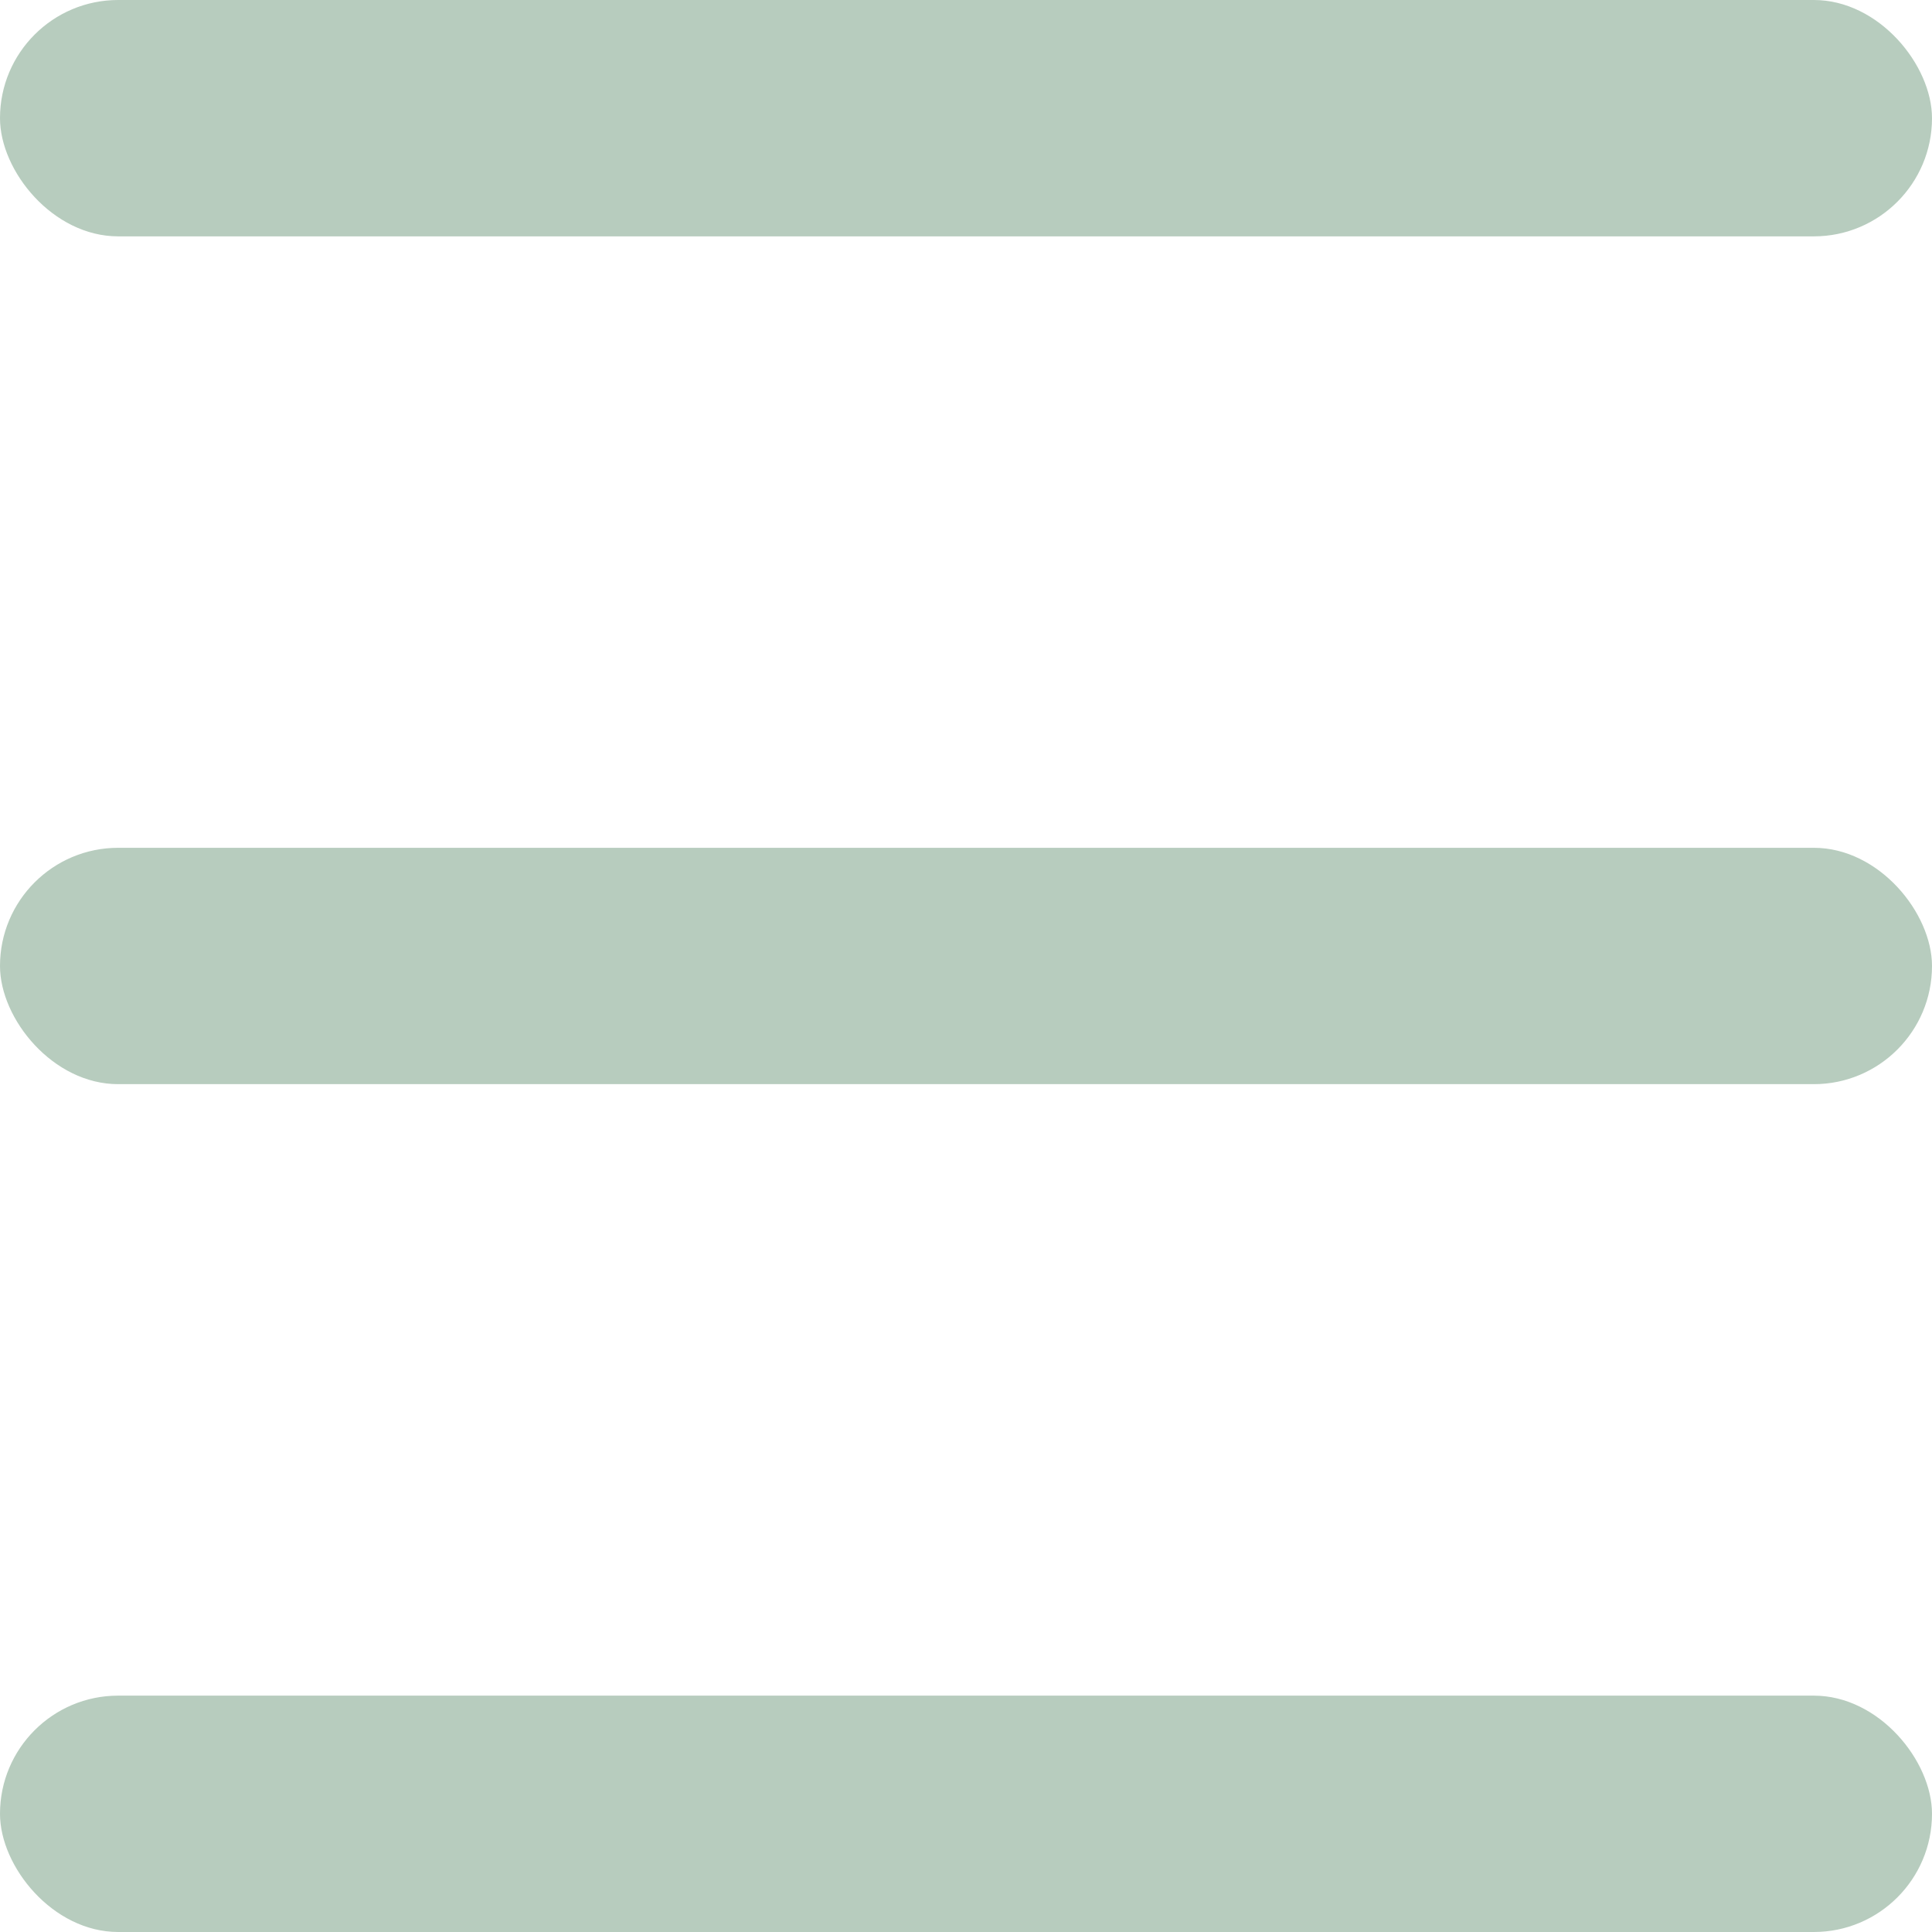
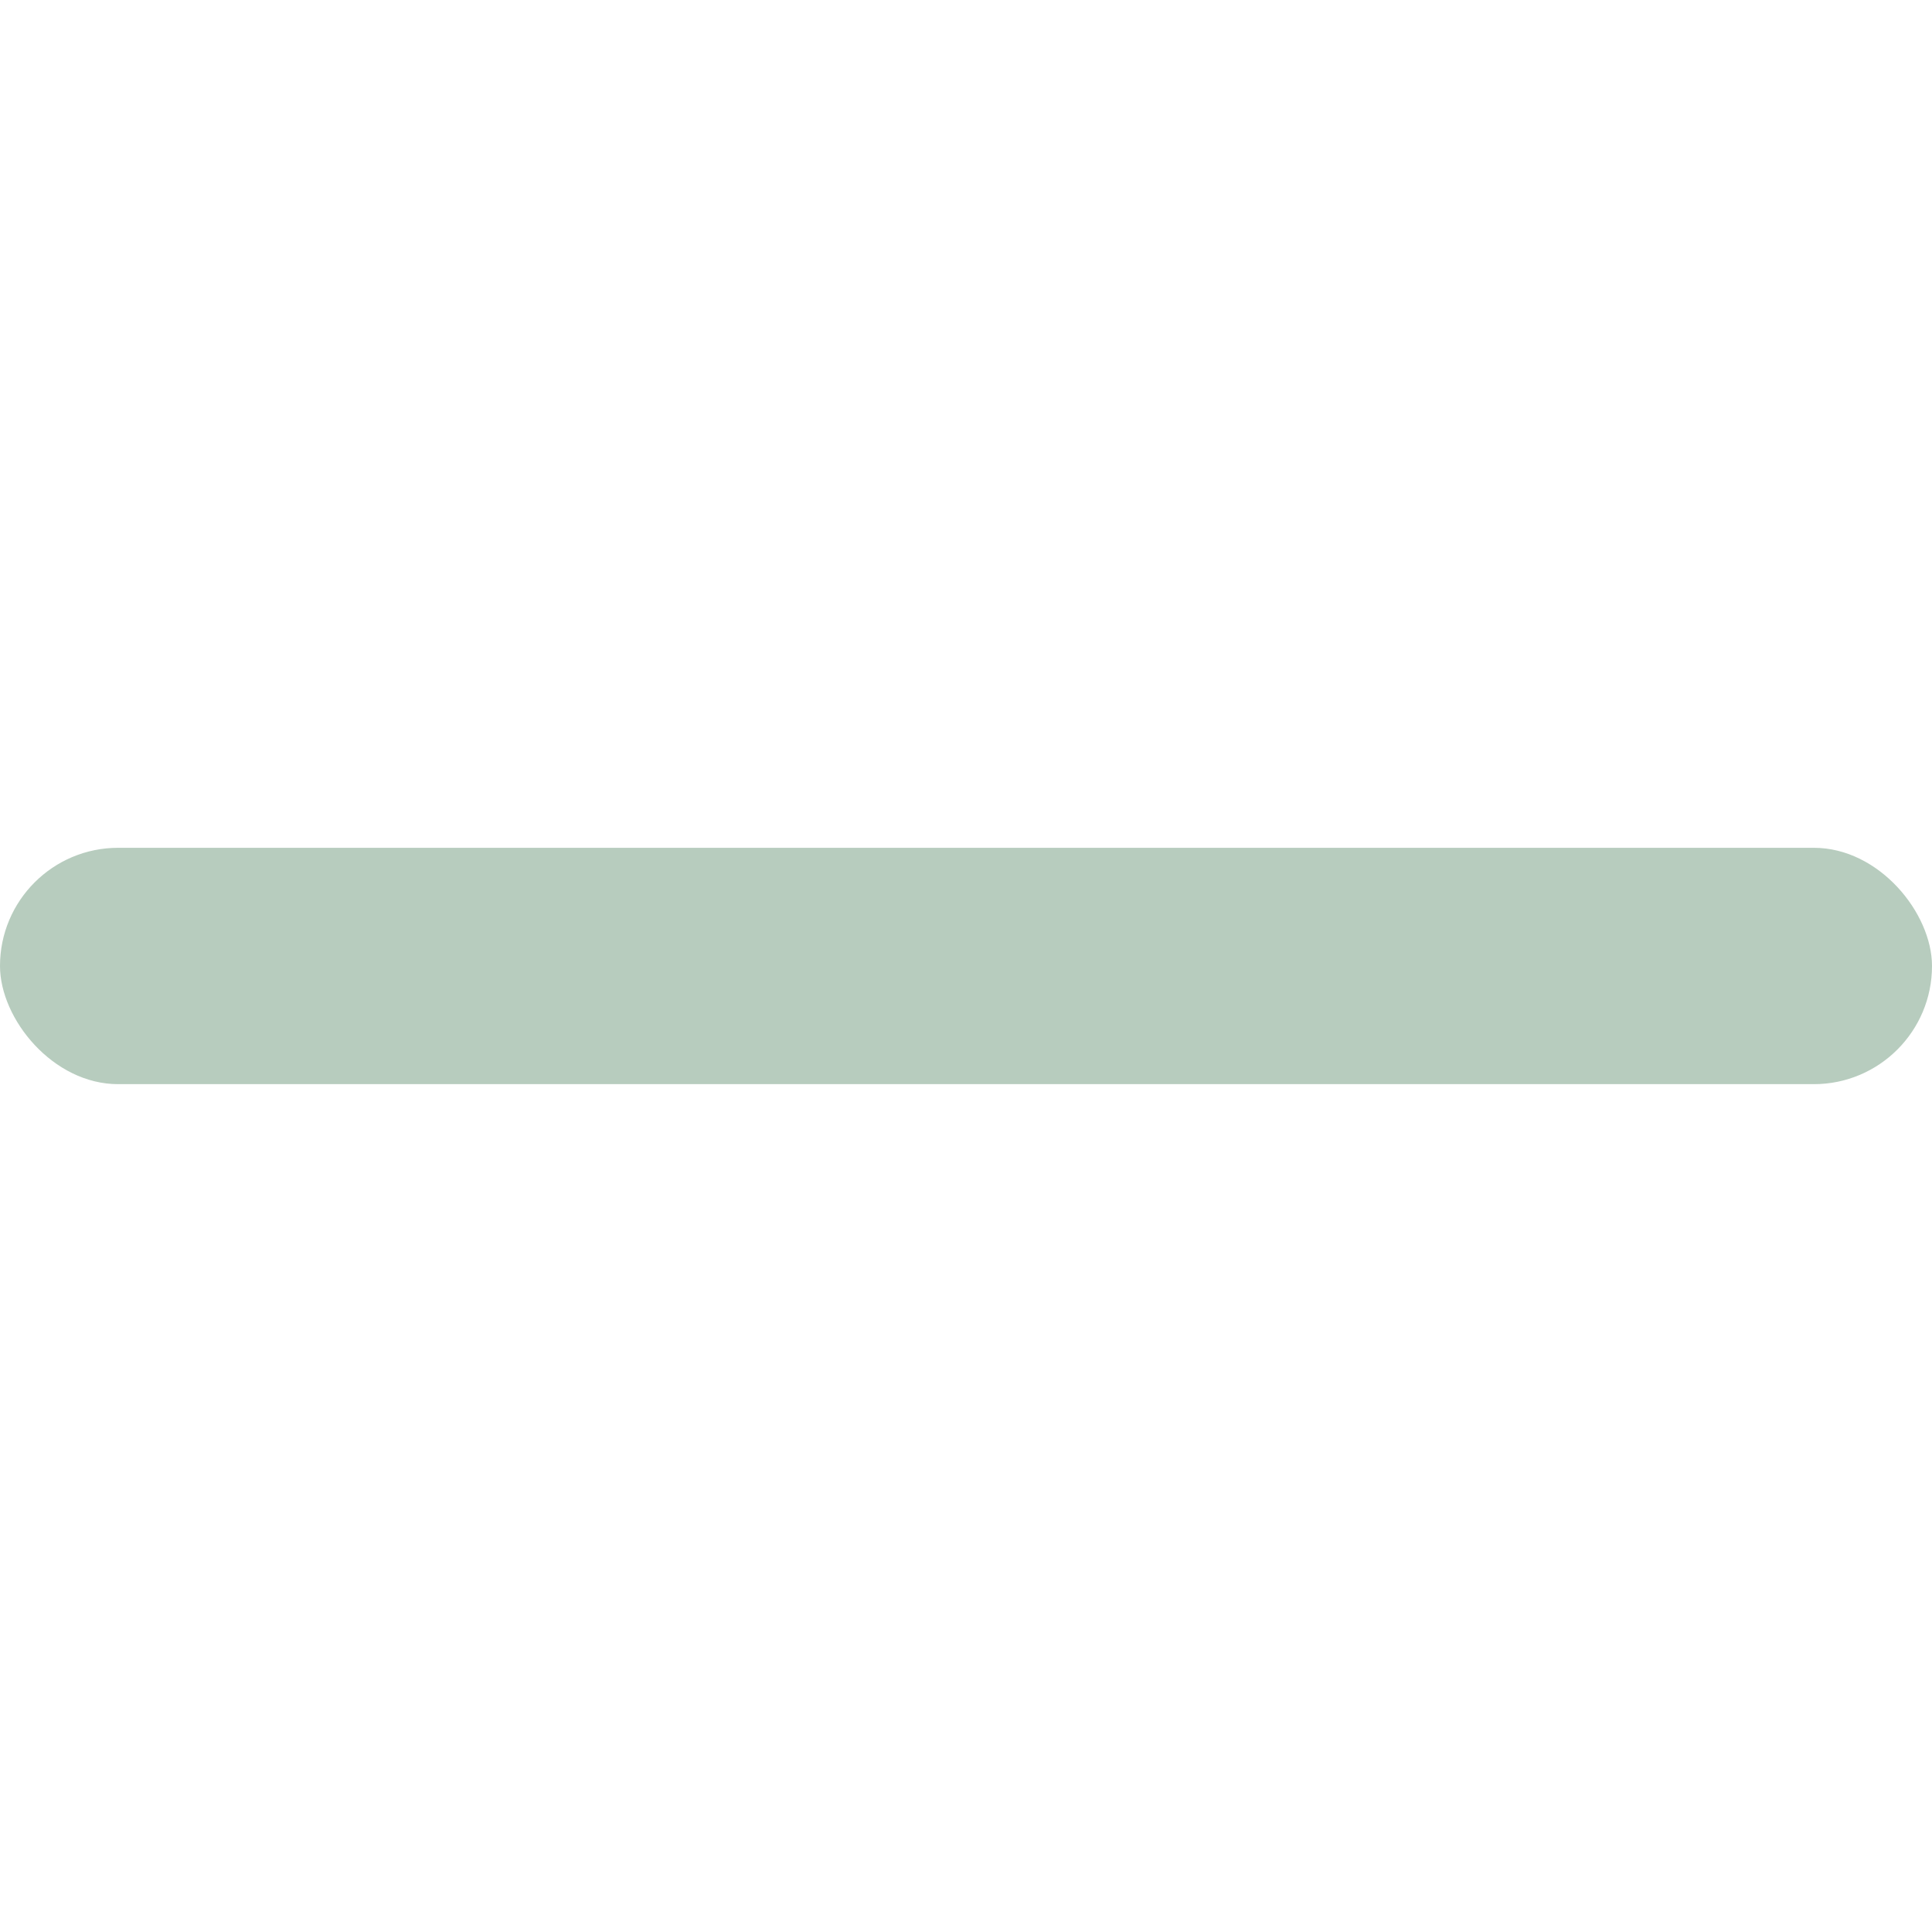
<svg xmlns="http://www.w3.org/2000/svg" width="50" height="50" viewBox="0 0 50 50">
  <defs>
    <style>.a{fill:#b7ccbe;}</style>
  </defs>
-   <rect class="a" width="50" height="6.117" rx="3.058" />
-   <rect class="a" y="43.883" width="50" height="6.117" rx="3.058" />
  <rect class="a" y="21.941" width="50" height="6.117" rx="3.058" />
</svg>